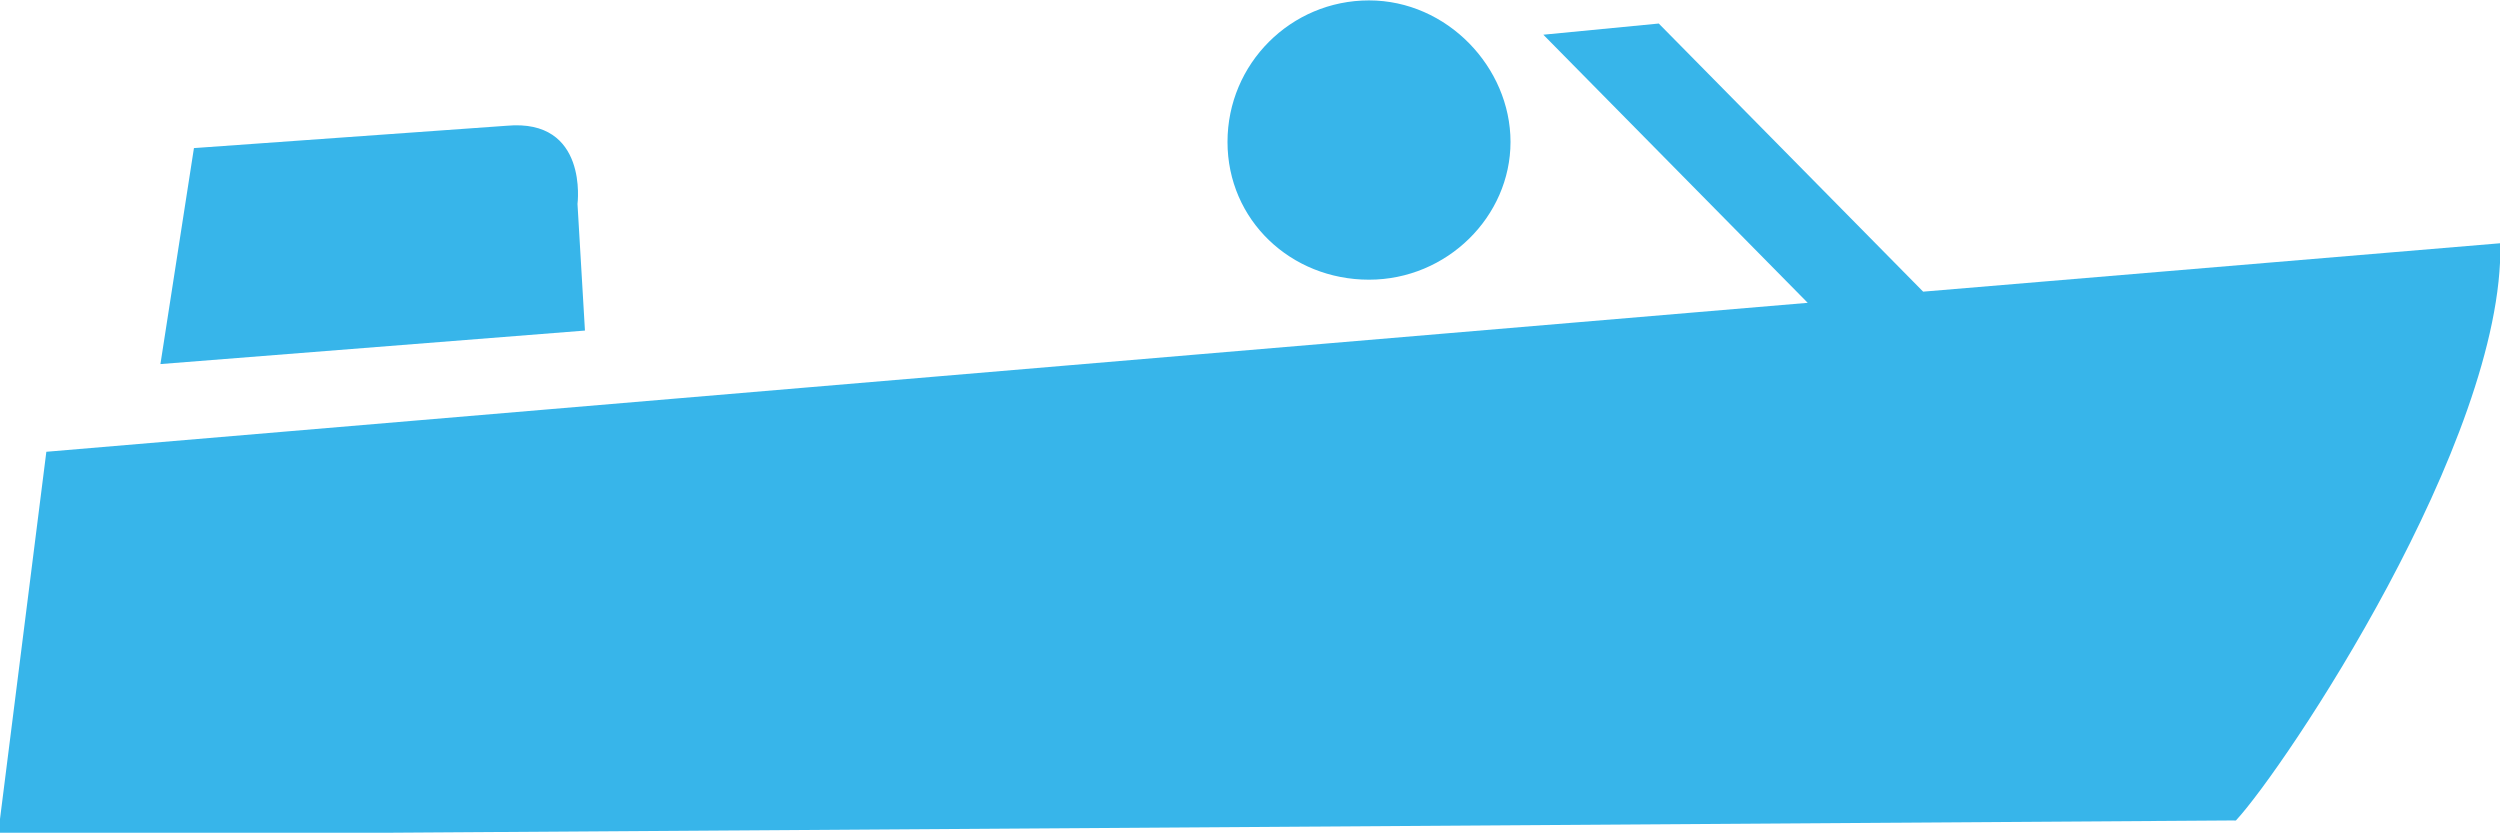
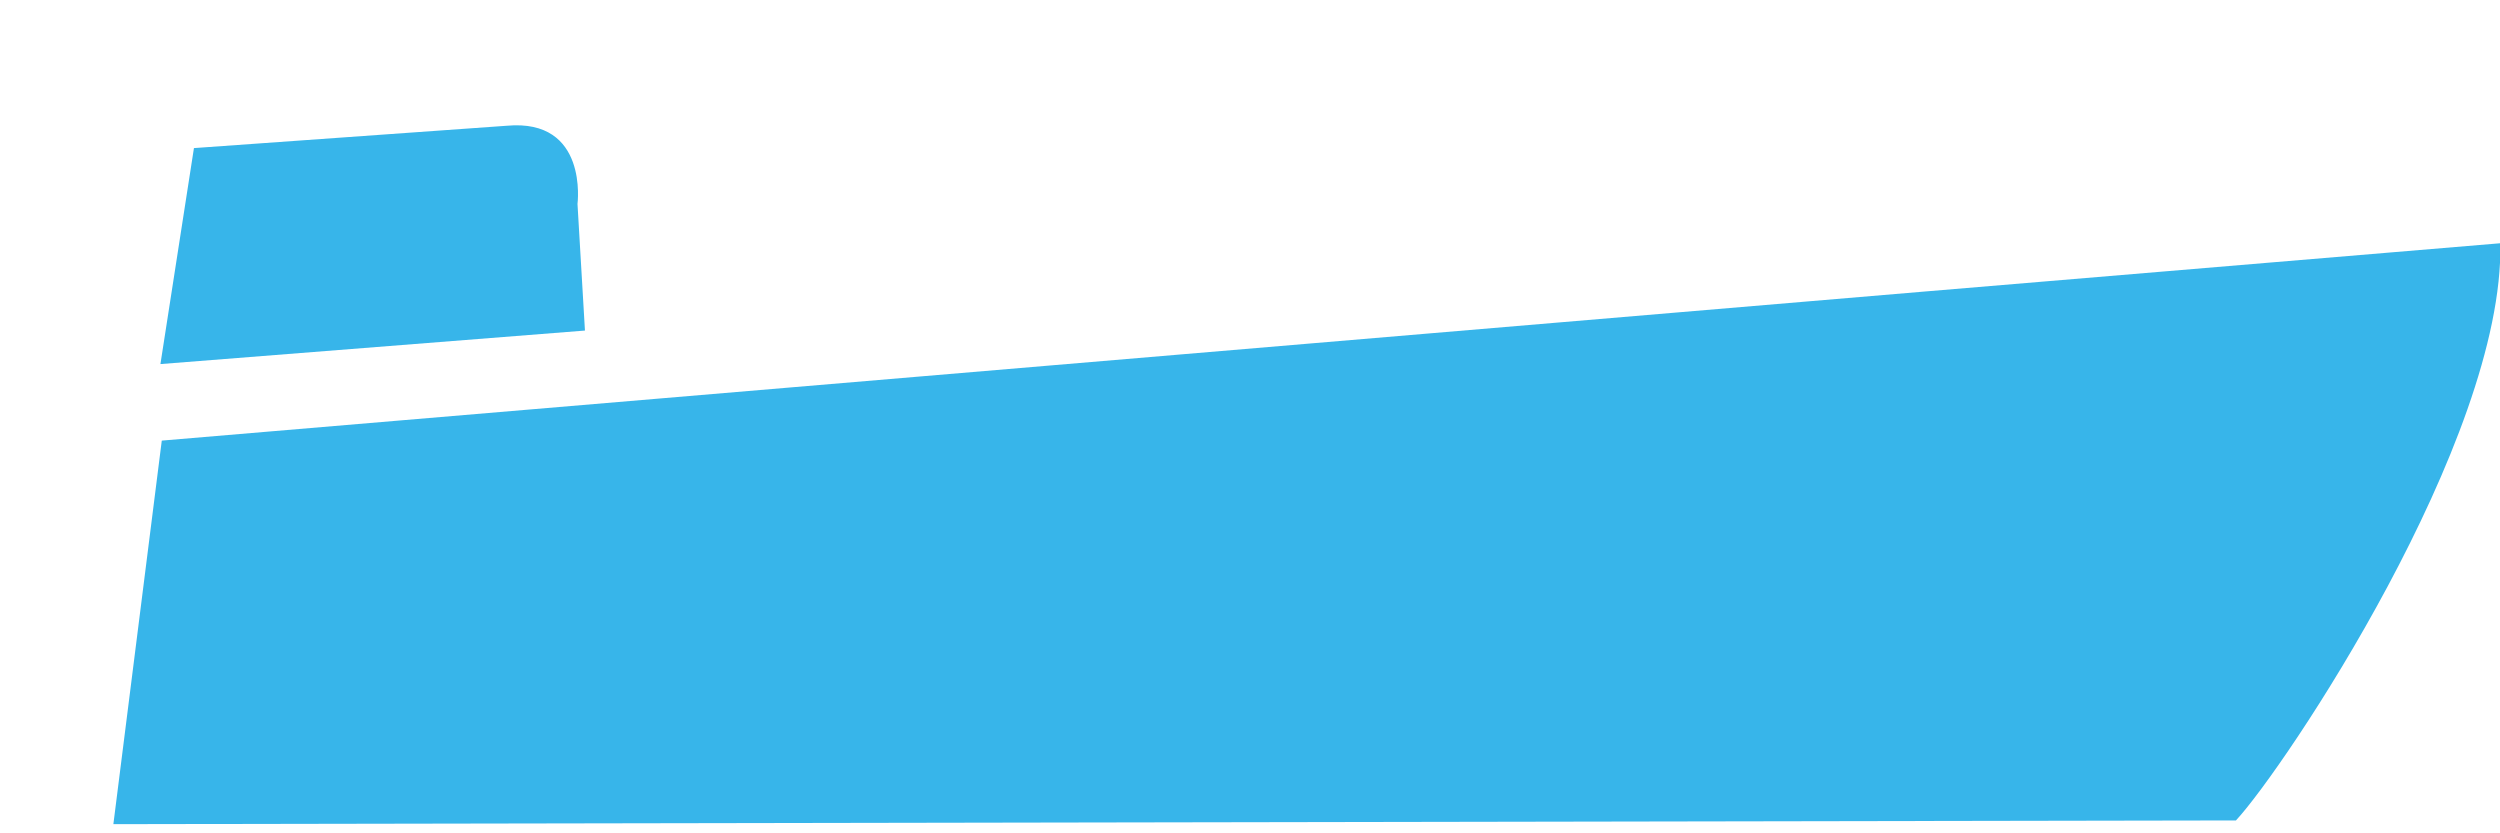
<svg xmlns="http://www.w3.org/2000/svg" version="1.1" id="Ebene_1" x="0px" y="0px" viewBox="0 0 1738.8 579.2" enable-background="new 0 0 1738.8 579.2" xml:space="preserve">
  <g>
    <g transform="matrix(25.9 0 0 -25.9 186.69 103)">
      <path fill="#37B5EA" d="M8.5-4.9L8.3-1.5c0,0,0.3,2.3-1.9,2.1L-2,0l-0.9-5.8L8.5-4.9L8.5-4.9z" />
    </g>
    <g transform="matrix(25.9 0 0 -25.9 118.19 98.699)">
-       <path fill="#37B5EA" d="M32.2-3.7C34.3-3.7,36-2,36,0s-1.7,3.8-3.8,3.8c-2.1,0-3.8-1.7-3.8-3.8S30.1-3.7,32.2-3.7" />
-     </g>
+       </g>
    <g transform="matrix(25.9 0 0 -25.9 42.591 145.87)">
-       <path fill="#37B5EA" d="M57-15.9c0.4-0.2,0.9-0.4,1.4-0.5" />
-       <path fill="#37B5EA" d="M58.4-16.4c1.3,1.4,7.2,10.2,7.1,15.5L50-2.2L42.9,5l-3.1-0.3l7.1-7.2l-47.3-4l-1.3-10.3" />
+       <path fill="#37B5EA" d="M58.4-16.4c1.3,1.4,7.2,10.2,7.1,15.5L50-2.2L42.9,5l7.1-7.2l-47.3-4l-1.3-10.3" />
    </g>
  </g>
</svg>